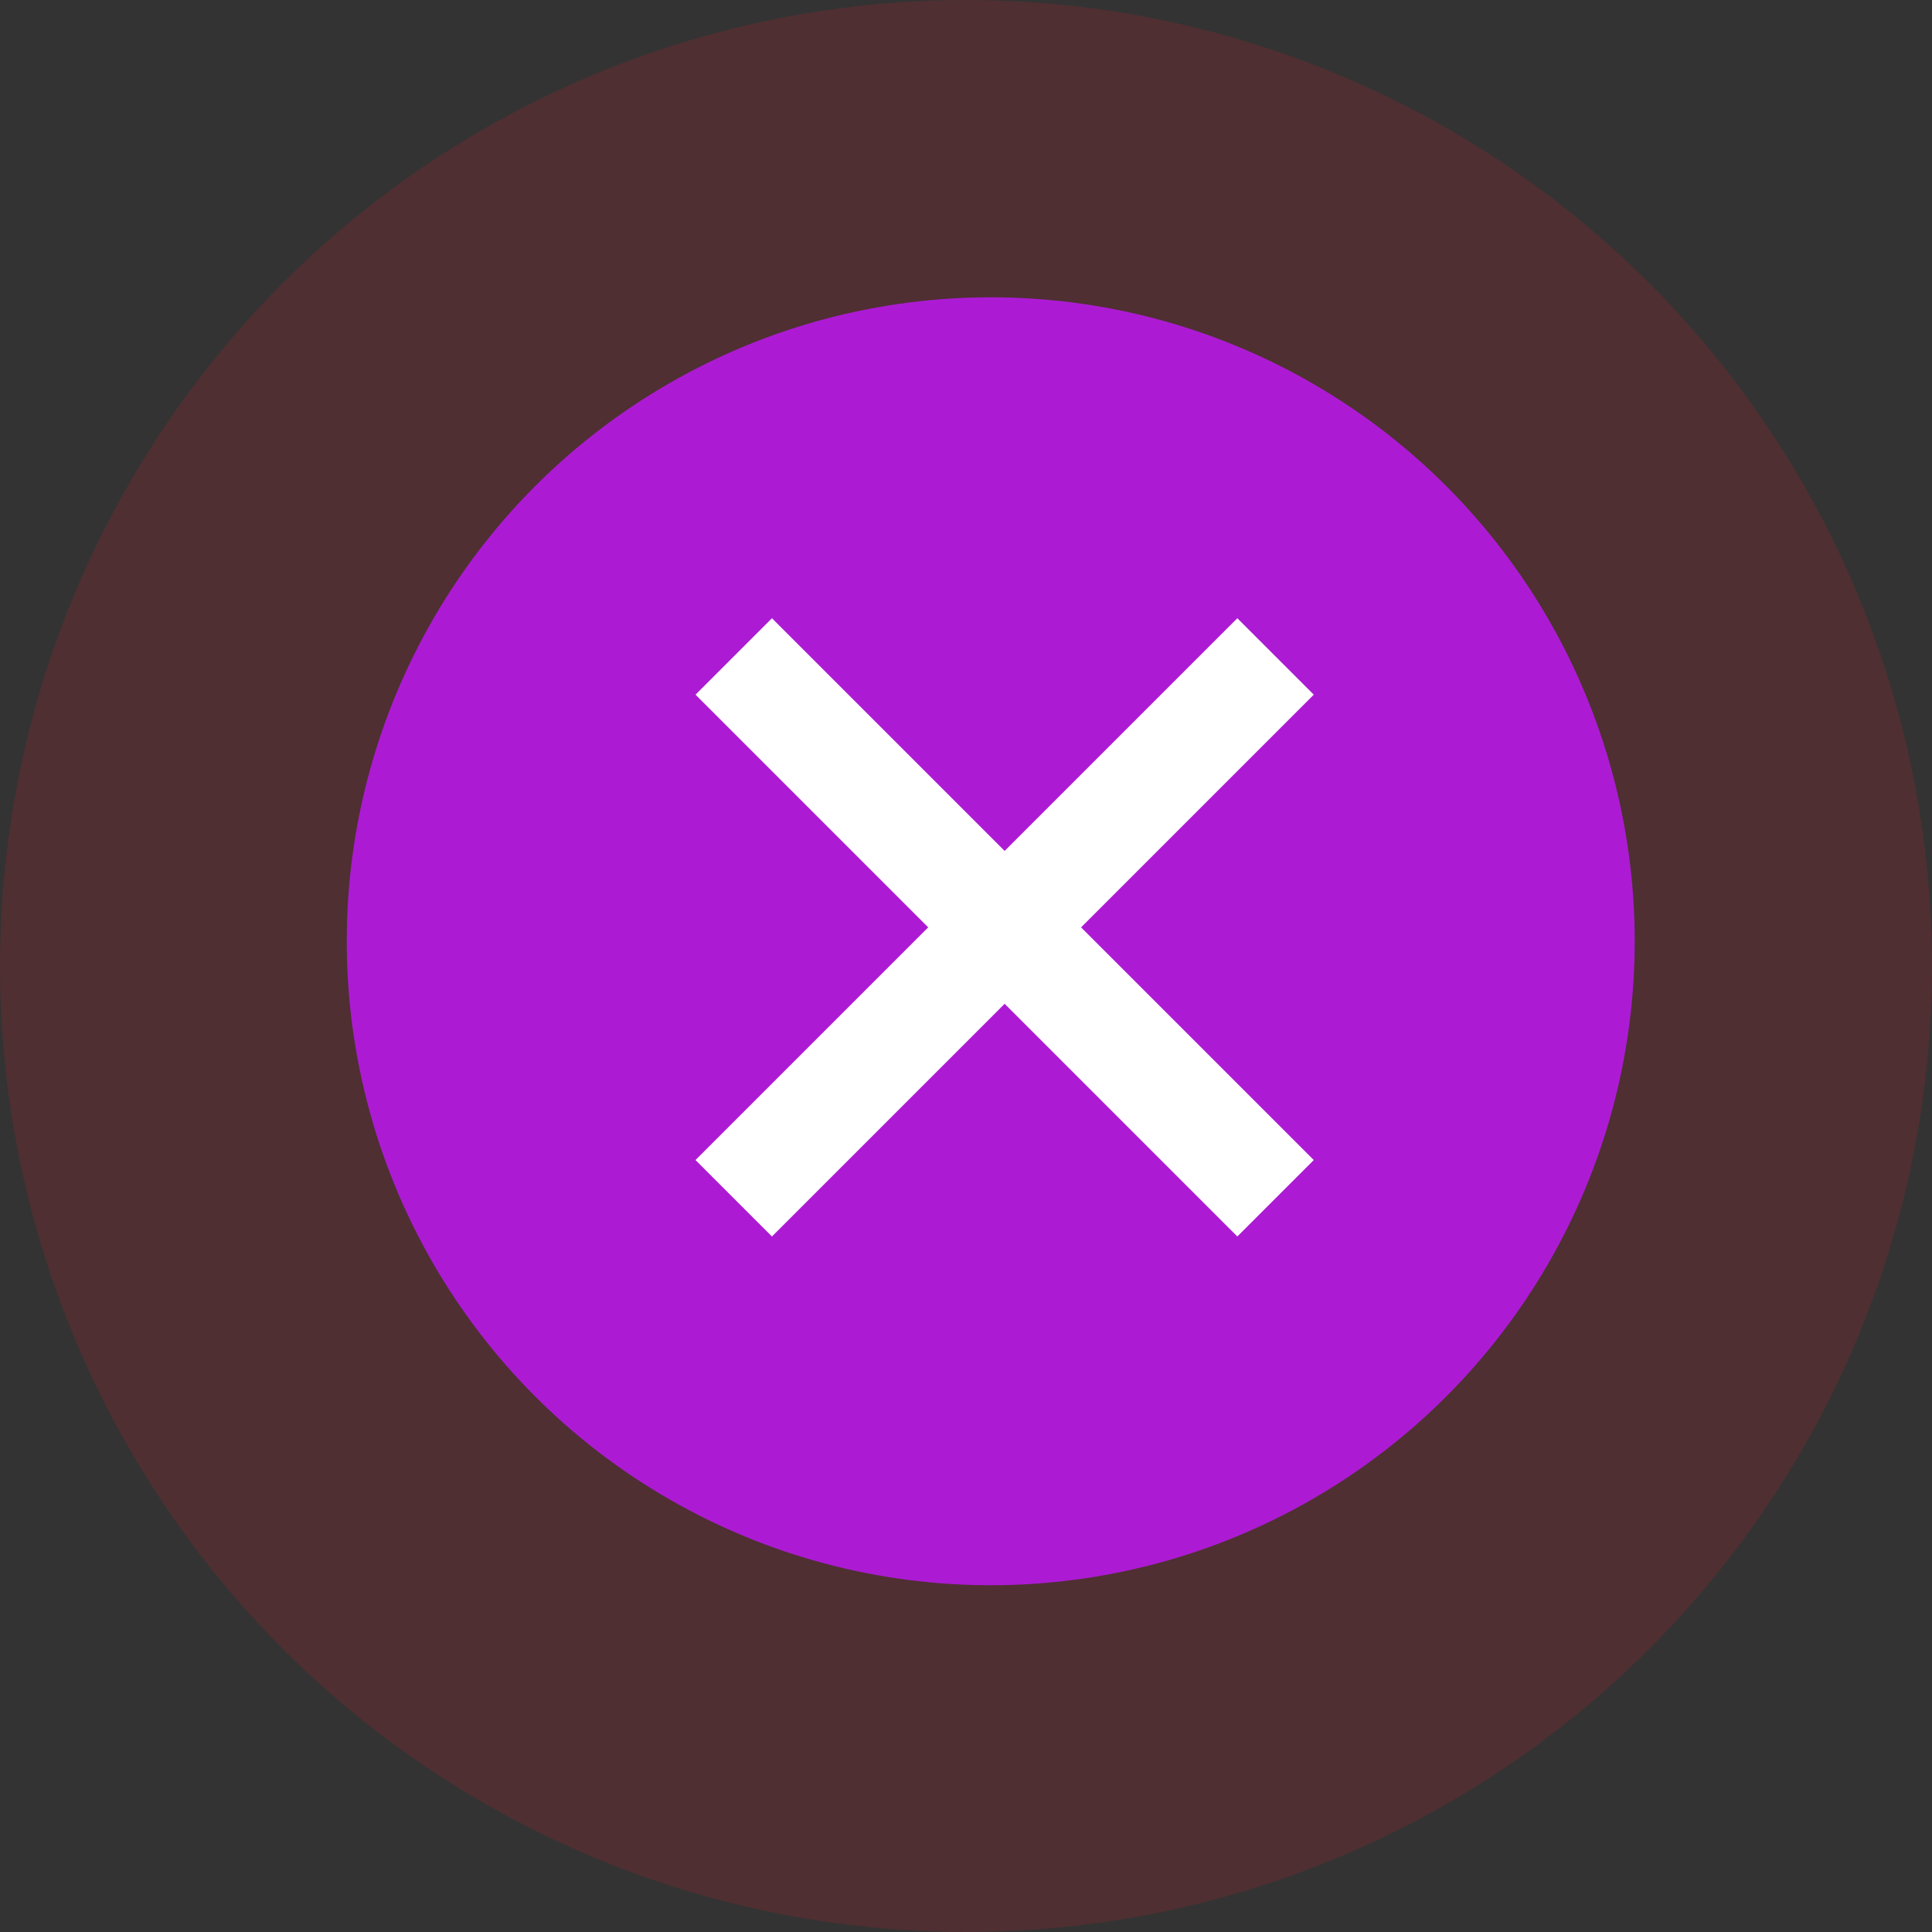
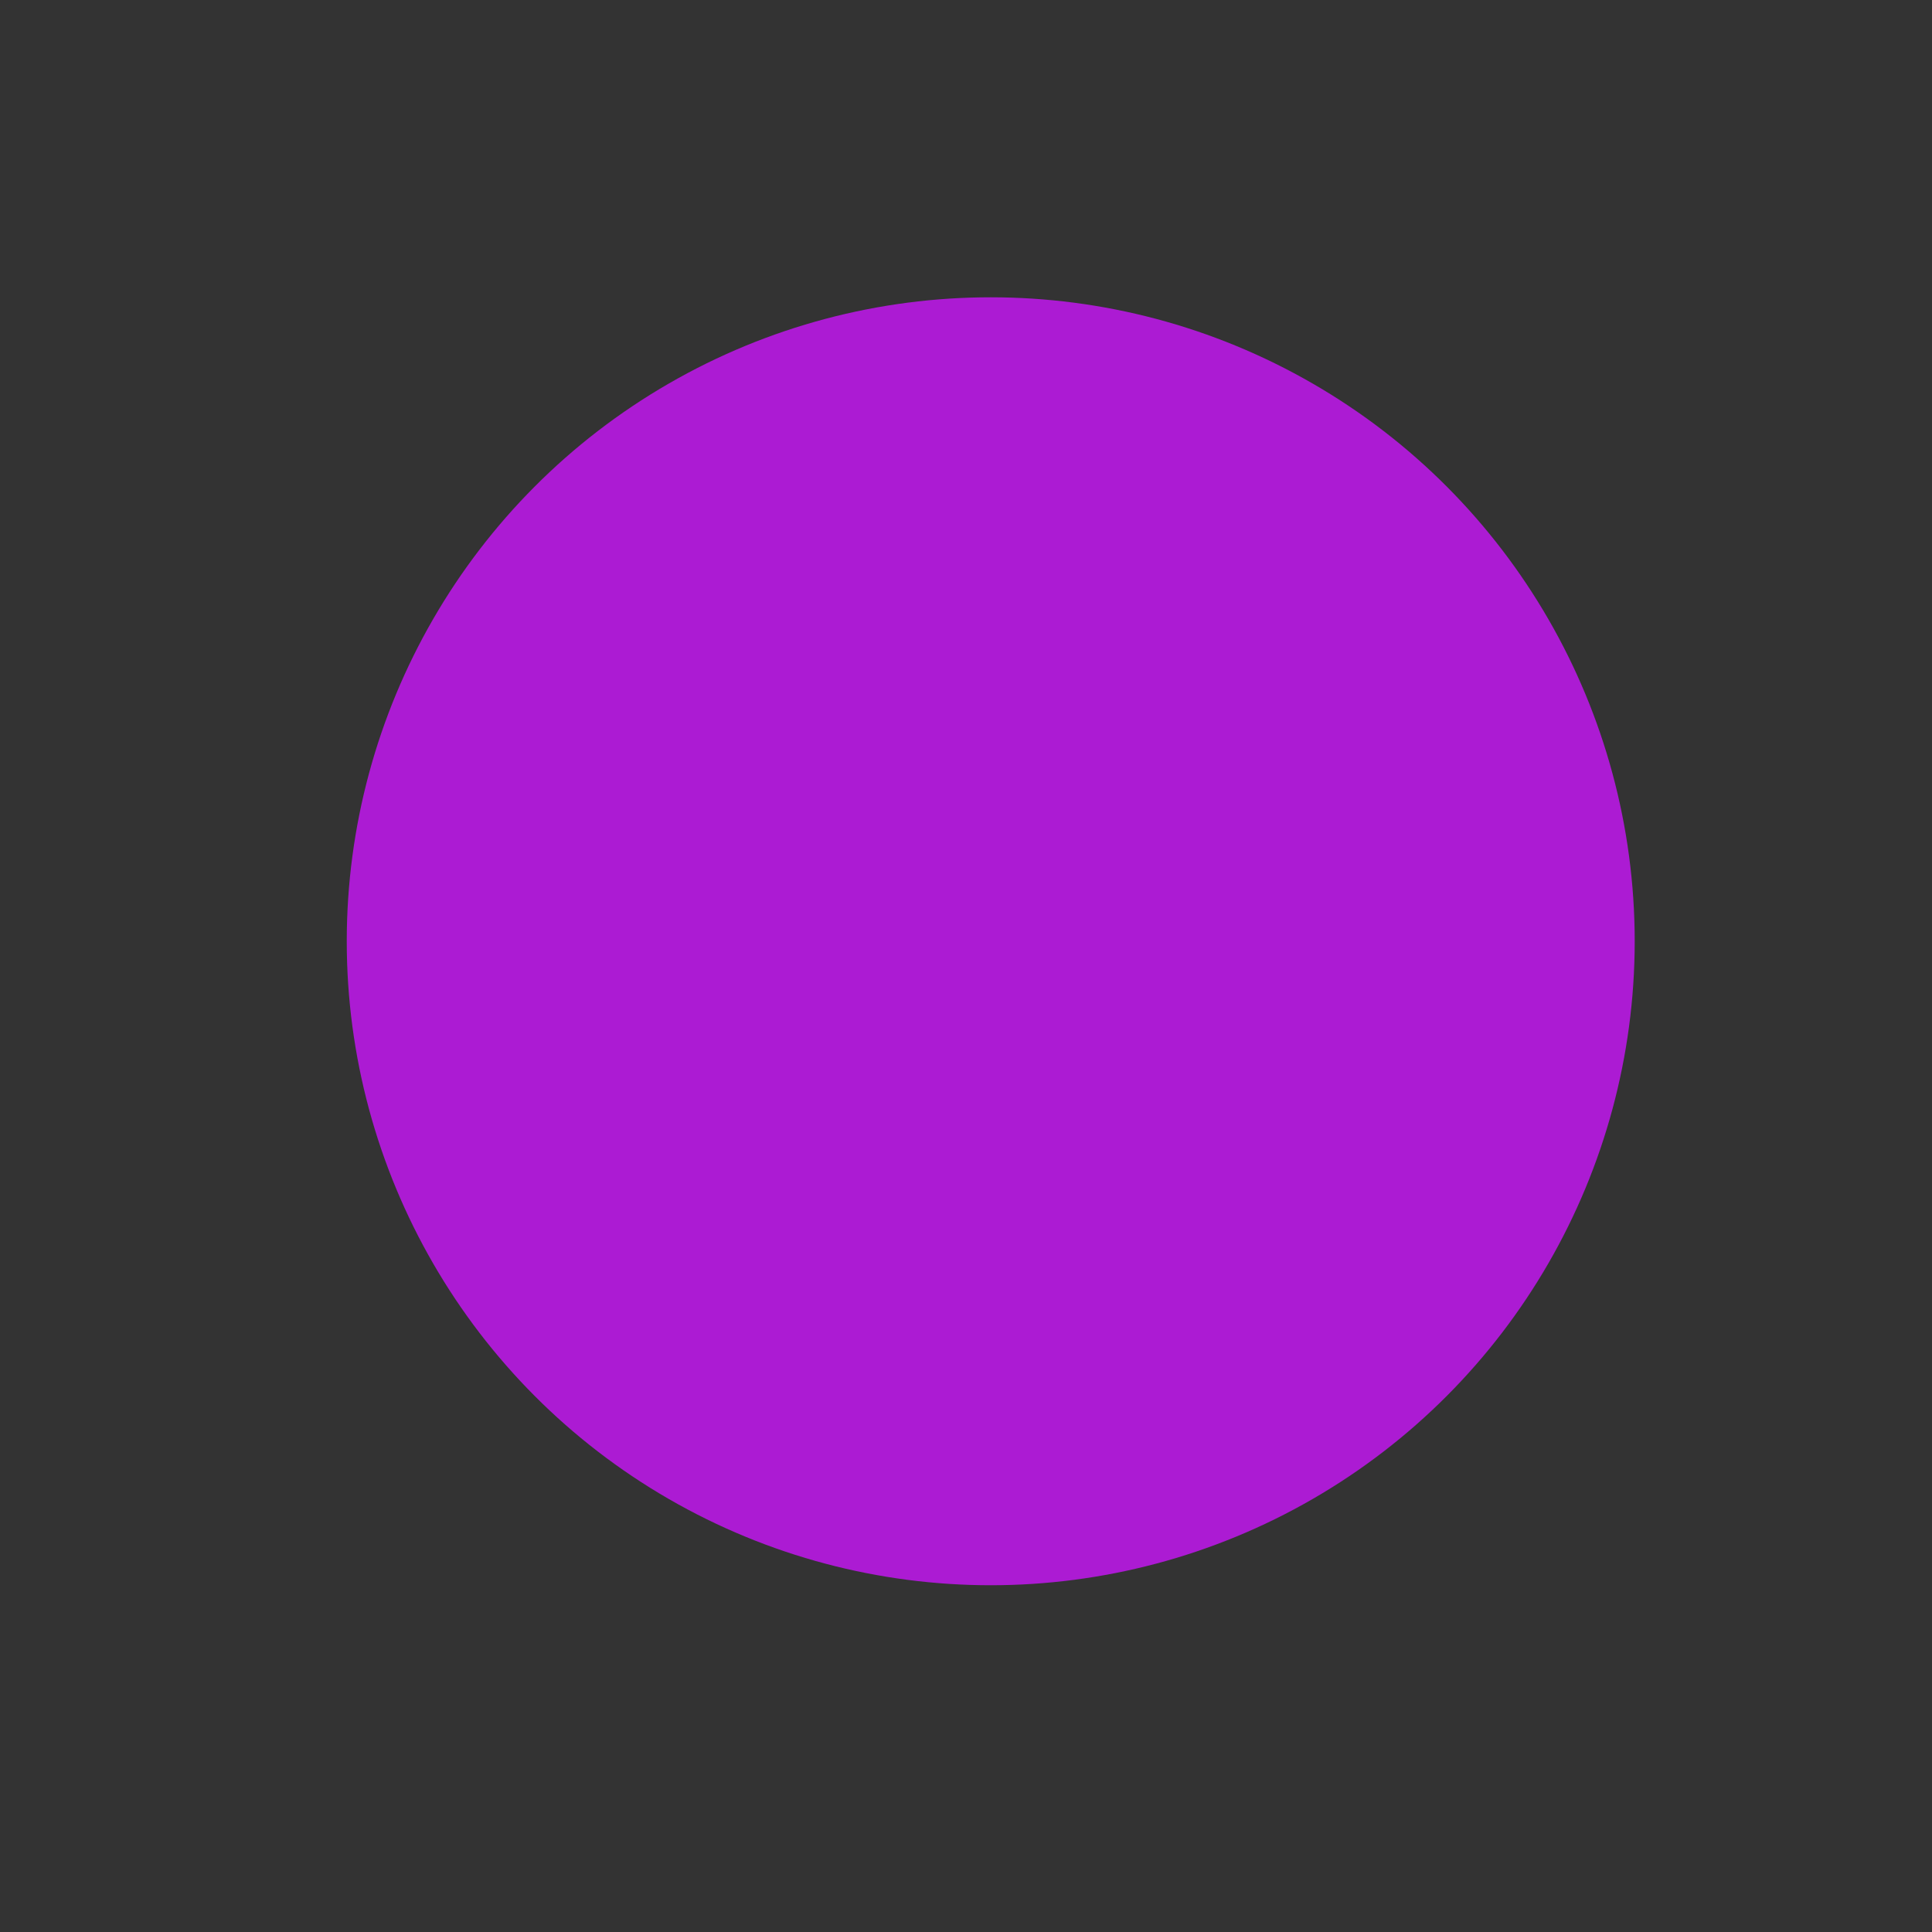
<svg xmlns="http://www.w3.org/2000/svg" width="25" height="25" viewBox="0 0 25 25" fill="none">
  <rect x="0" y="0" width="25" height="25" fill="#333333" stroke="none" />
-   <circle cx="12.5" cy="12.5" r="12.5" fill="#BE1E2D" fill-opacity="0.2" />
  <circle cx="12.82" cy="12.18" r="8.333" fill="#AC1BD3" />
-   <path d="M17 8.989L16.011 8L13 11.011L9.989 8L9 8.989L12.011 12L9 15.011L9.989 16L13 12.989L16.011 16L17 15.011L13.989 12L17 8.989Z" fill="white" />
</svg>